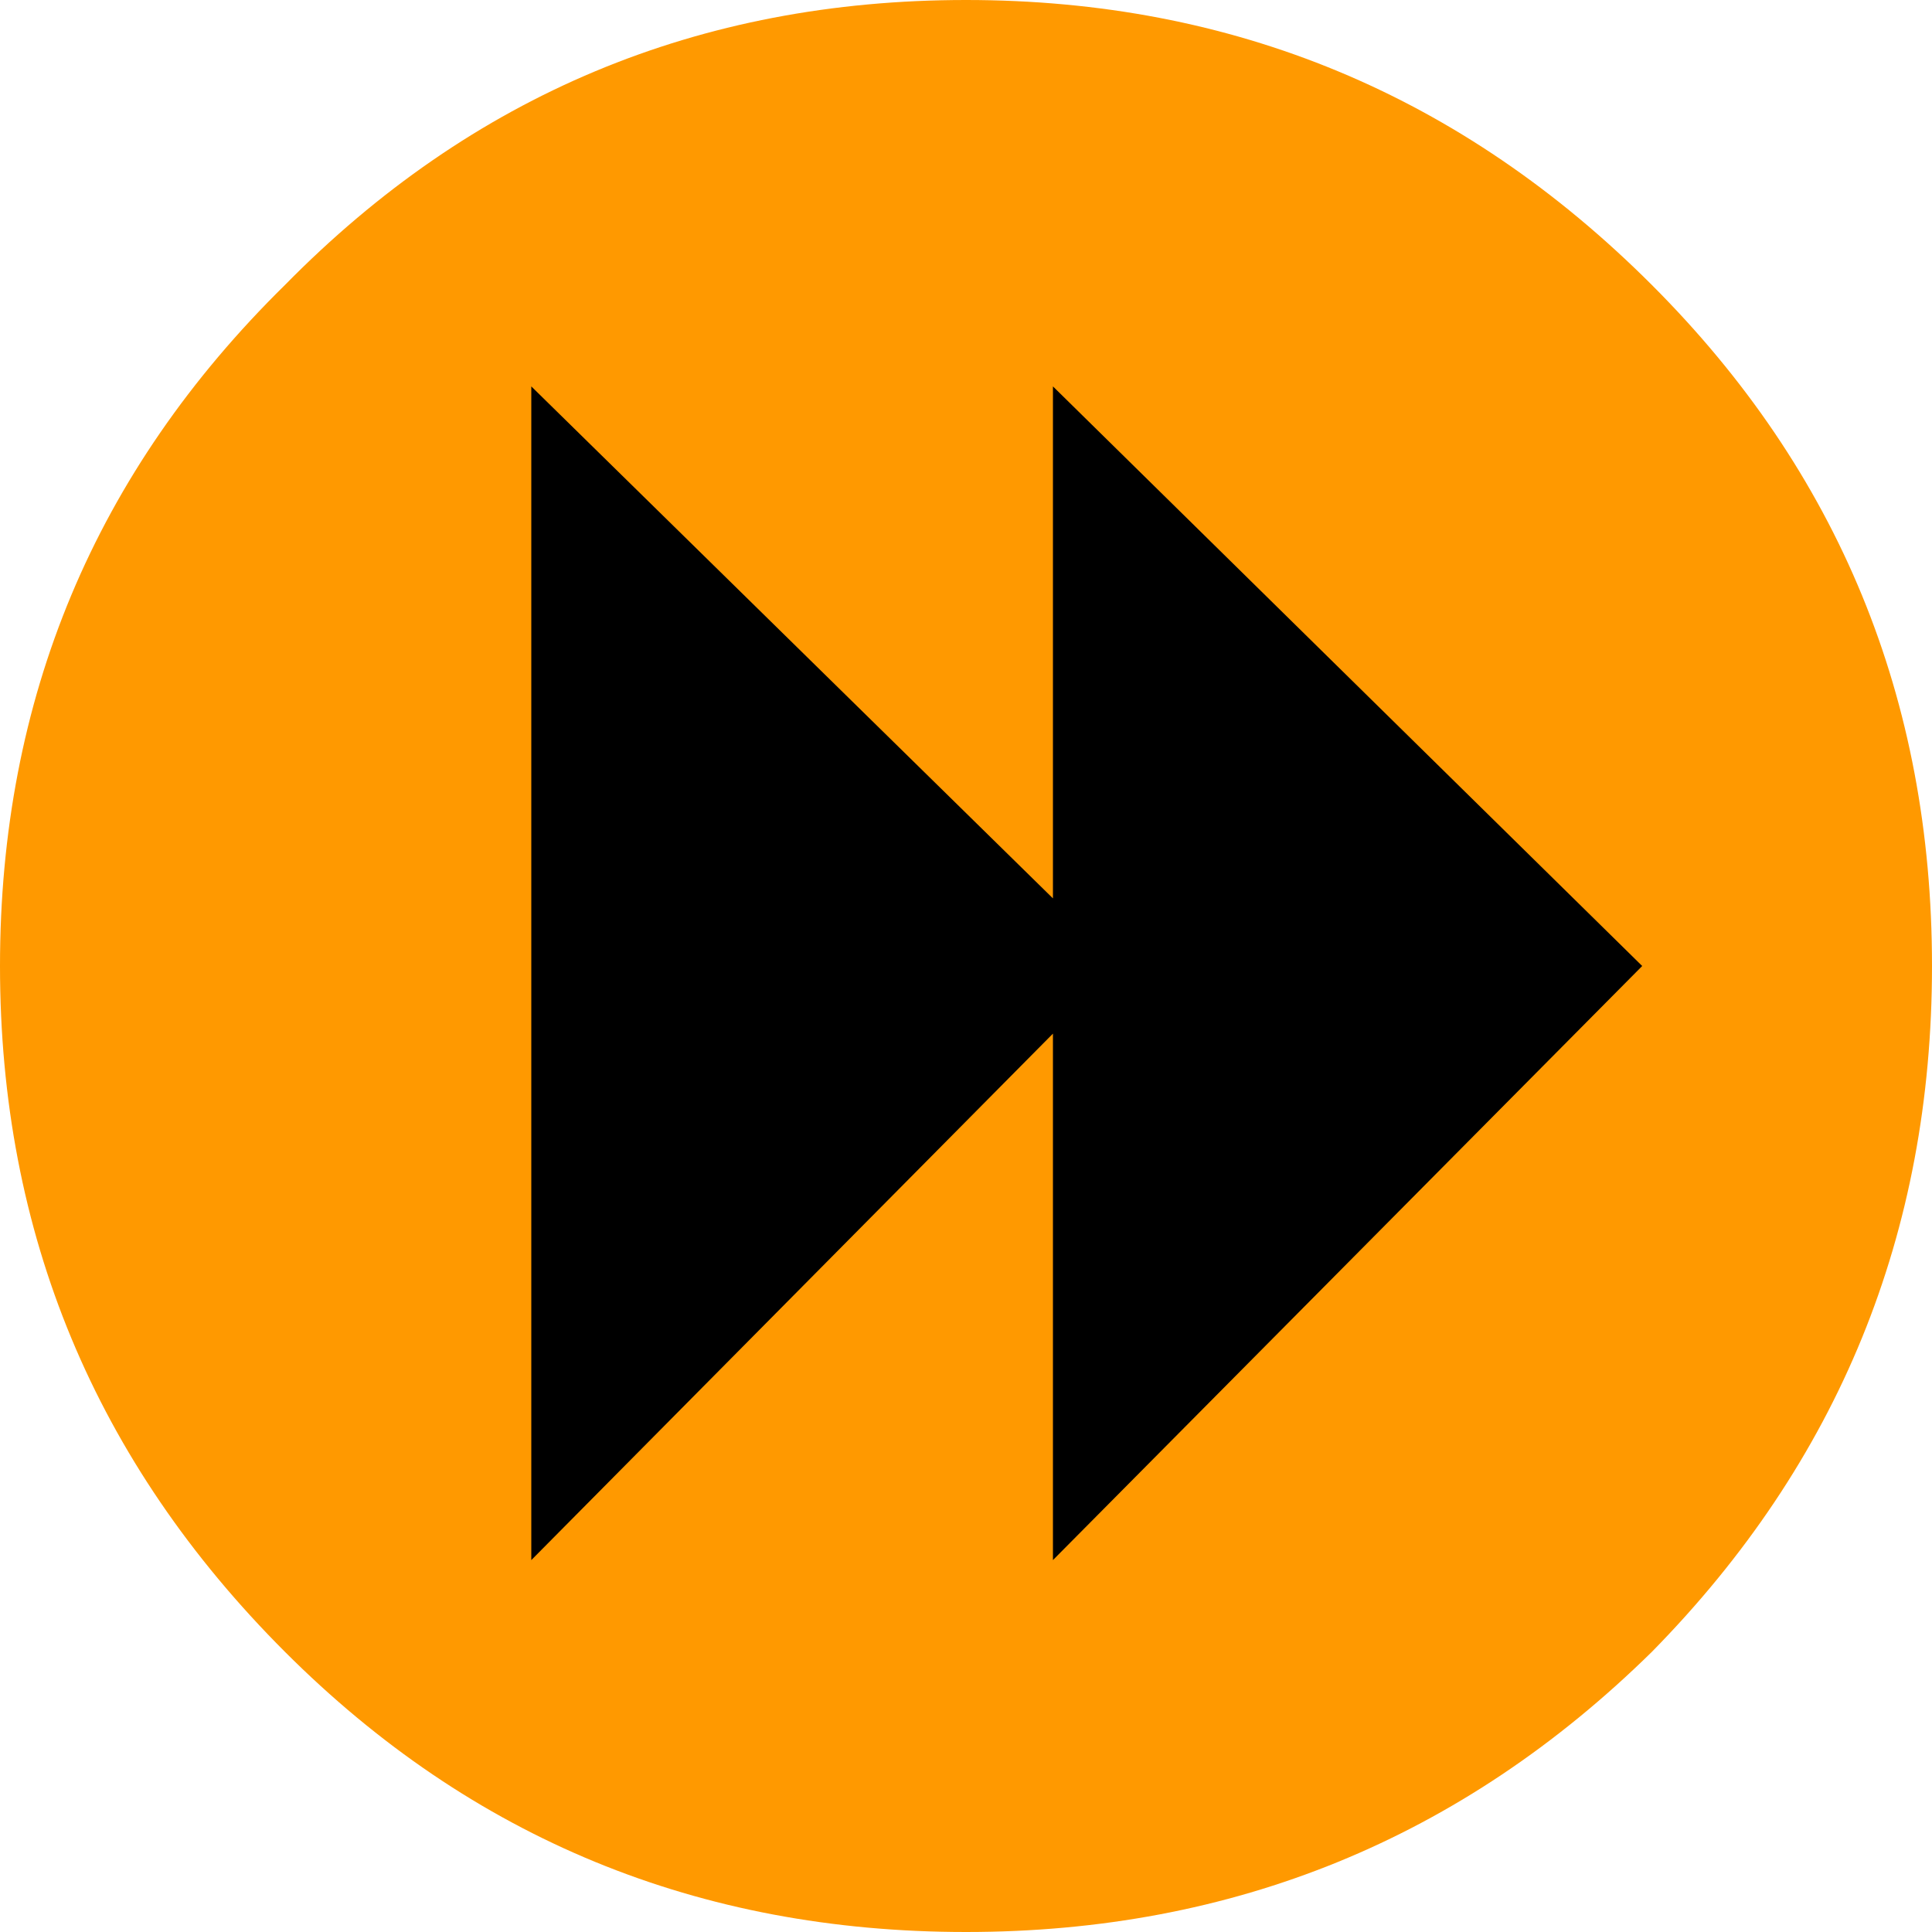
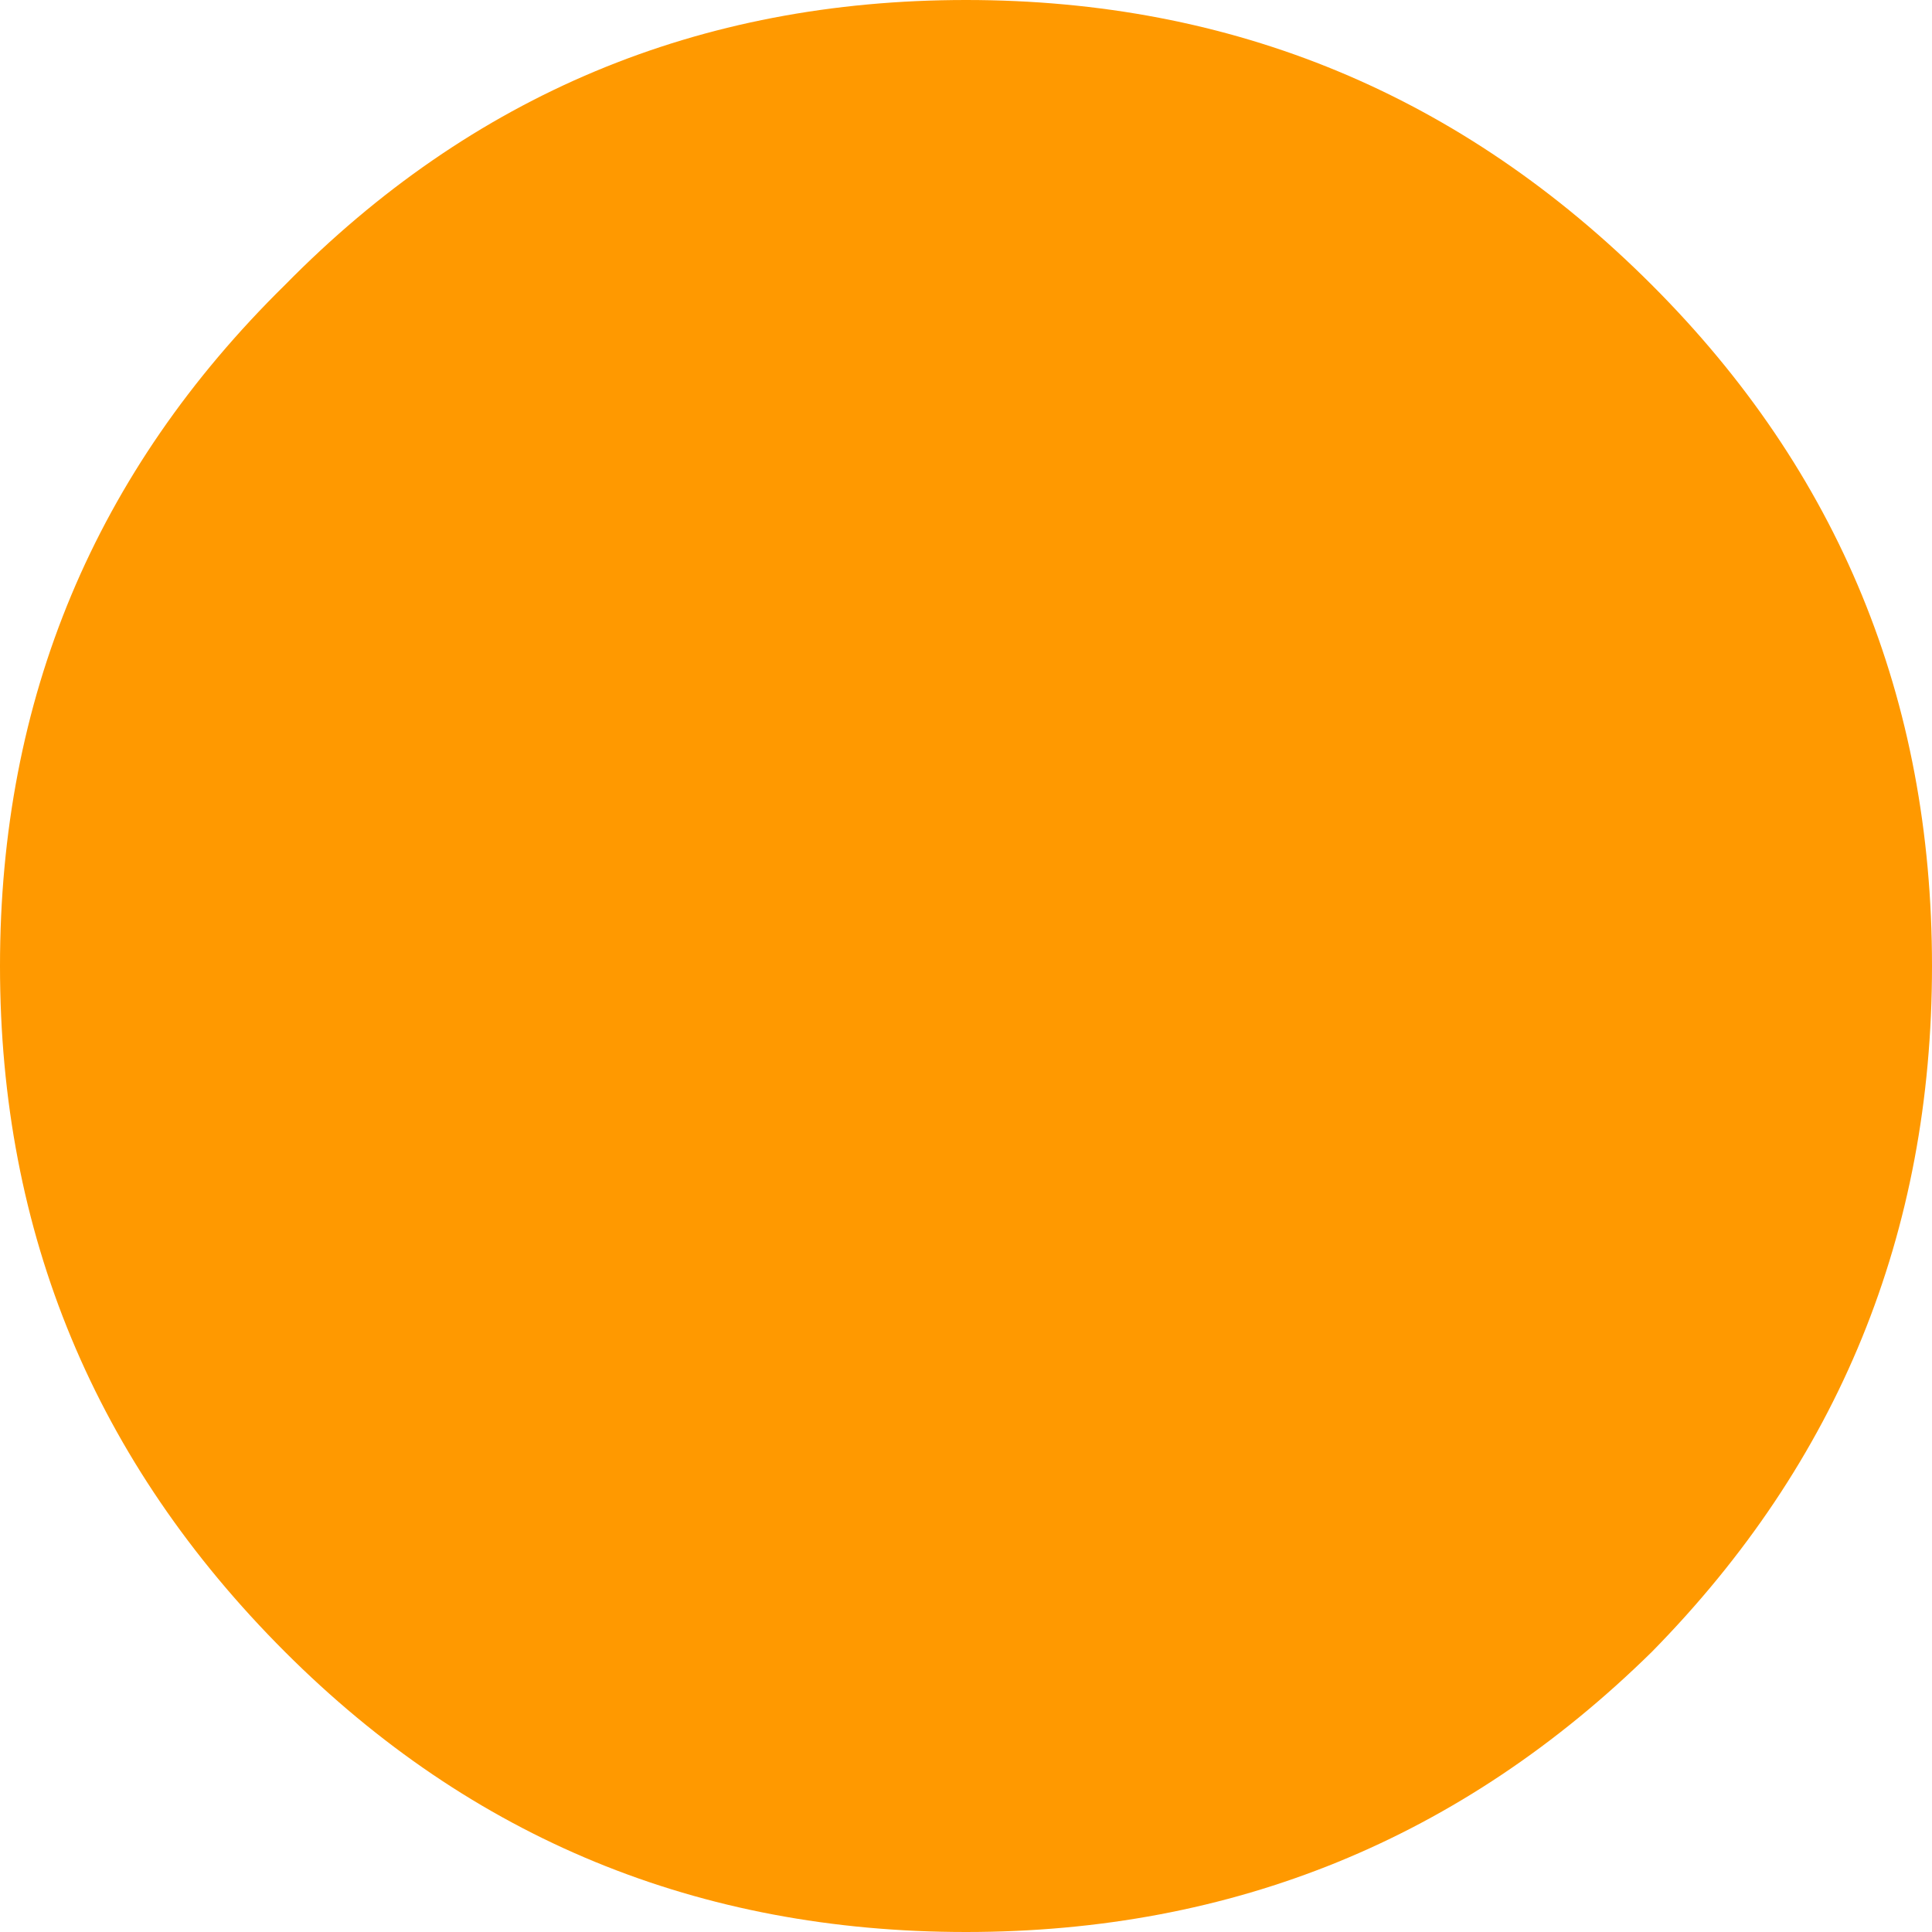
<svg xmlns="http://www.w3.org/2000/svg" height="20.0px" width="20.0px">
  <g transform="matrix(1.0, 0.0, 0.0, 1.0, 10.0, 10.0)">
    <path d="M7.1 -7.05 Q10.0 -4.15 10.0 0.0 10.0 4.15 7.1 7.1 4.15 10.0 0.0 10.0 -4.15 10.0 -7.05 7.1 -10.0 4.15 -10.0 0.0 -10.0 -4.15 -7.05 -7.05 -4.15 -10.0 0.0 -10.0 4.15 -10.0 7.1 -7.05" fill="#ff9900" fill-rule="evenodd" stroke="none" />
-     <path d="M0.9 -0.7 L0.9 -6.0 7.0 0.0 0.9 6.15 0.9 0.7 -4.5 6.15 -4.5 -6.0 0.9 -0.7" fill="#000000" fill-rule="evenodd" stroke="none" />
  </g>
</svg>